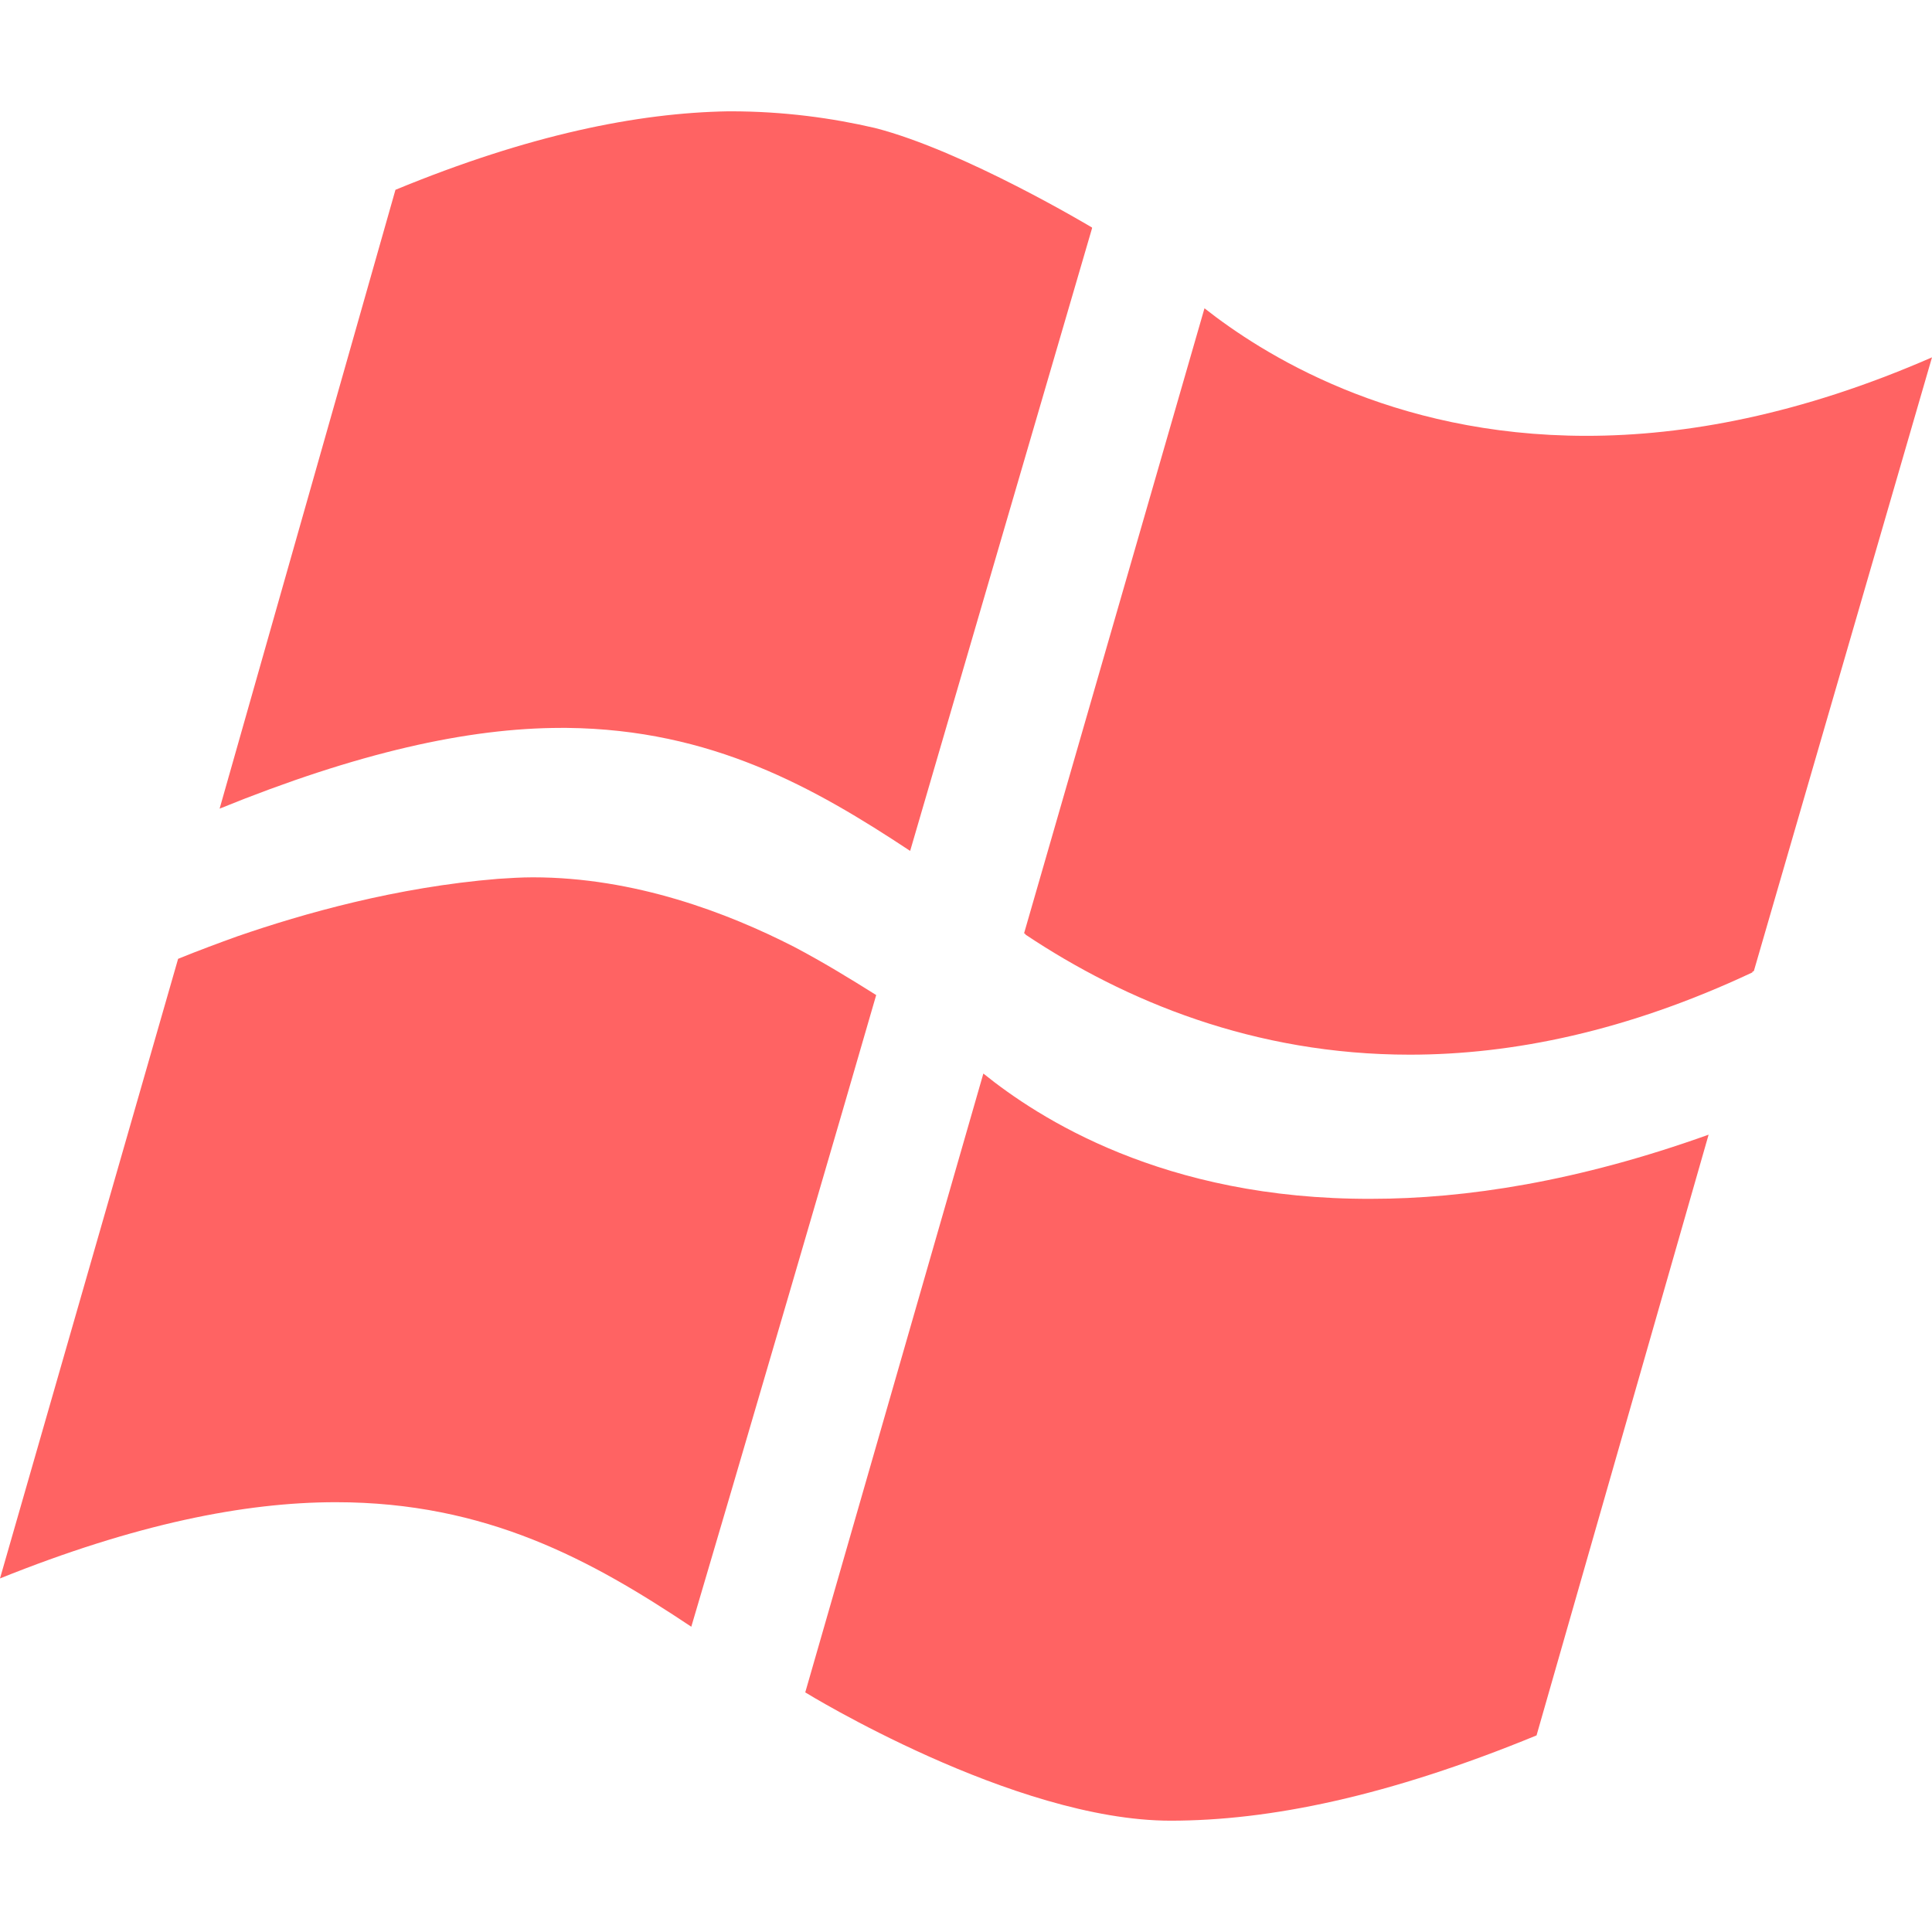
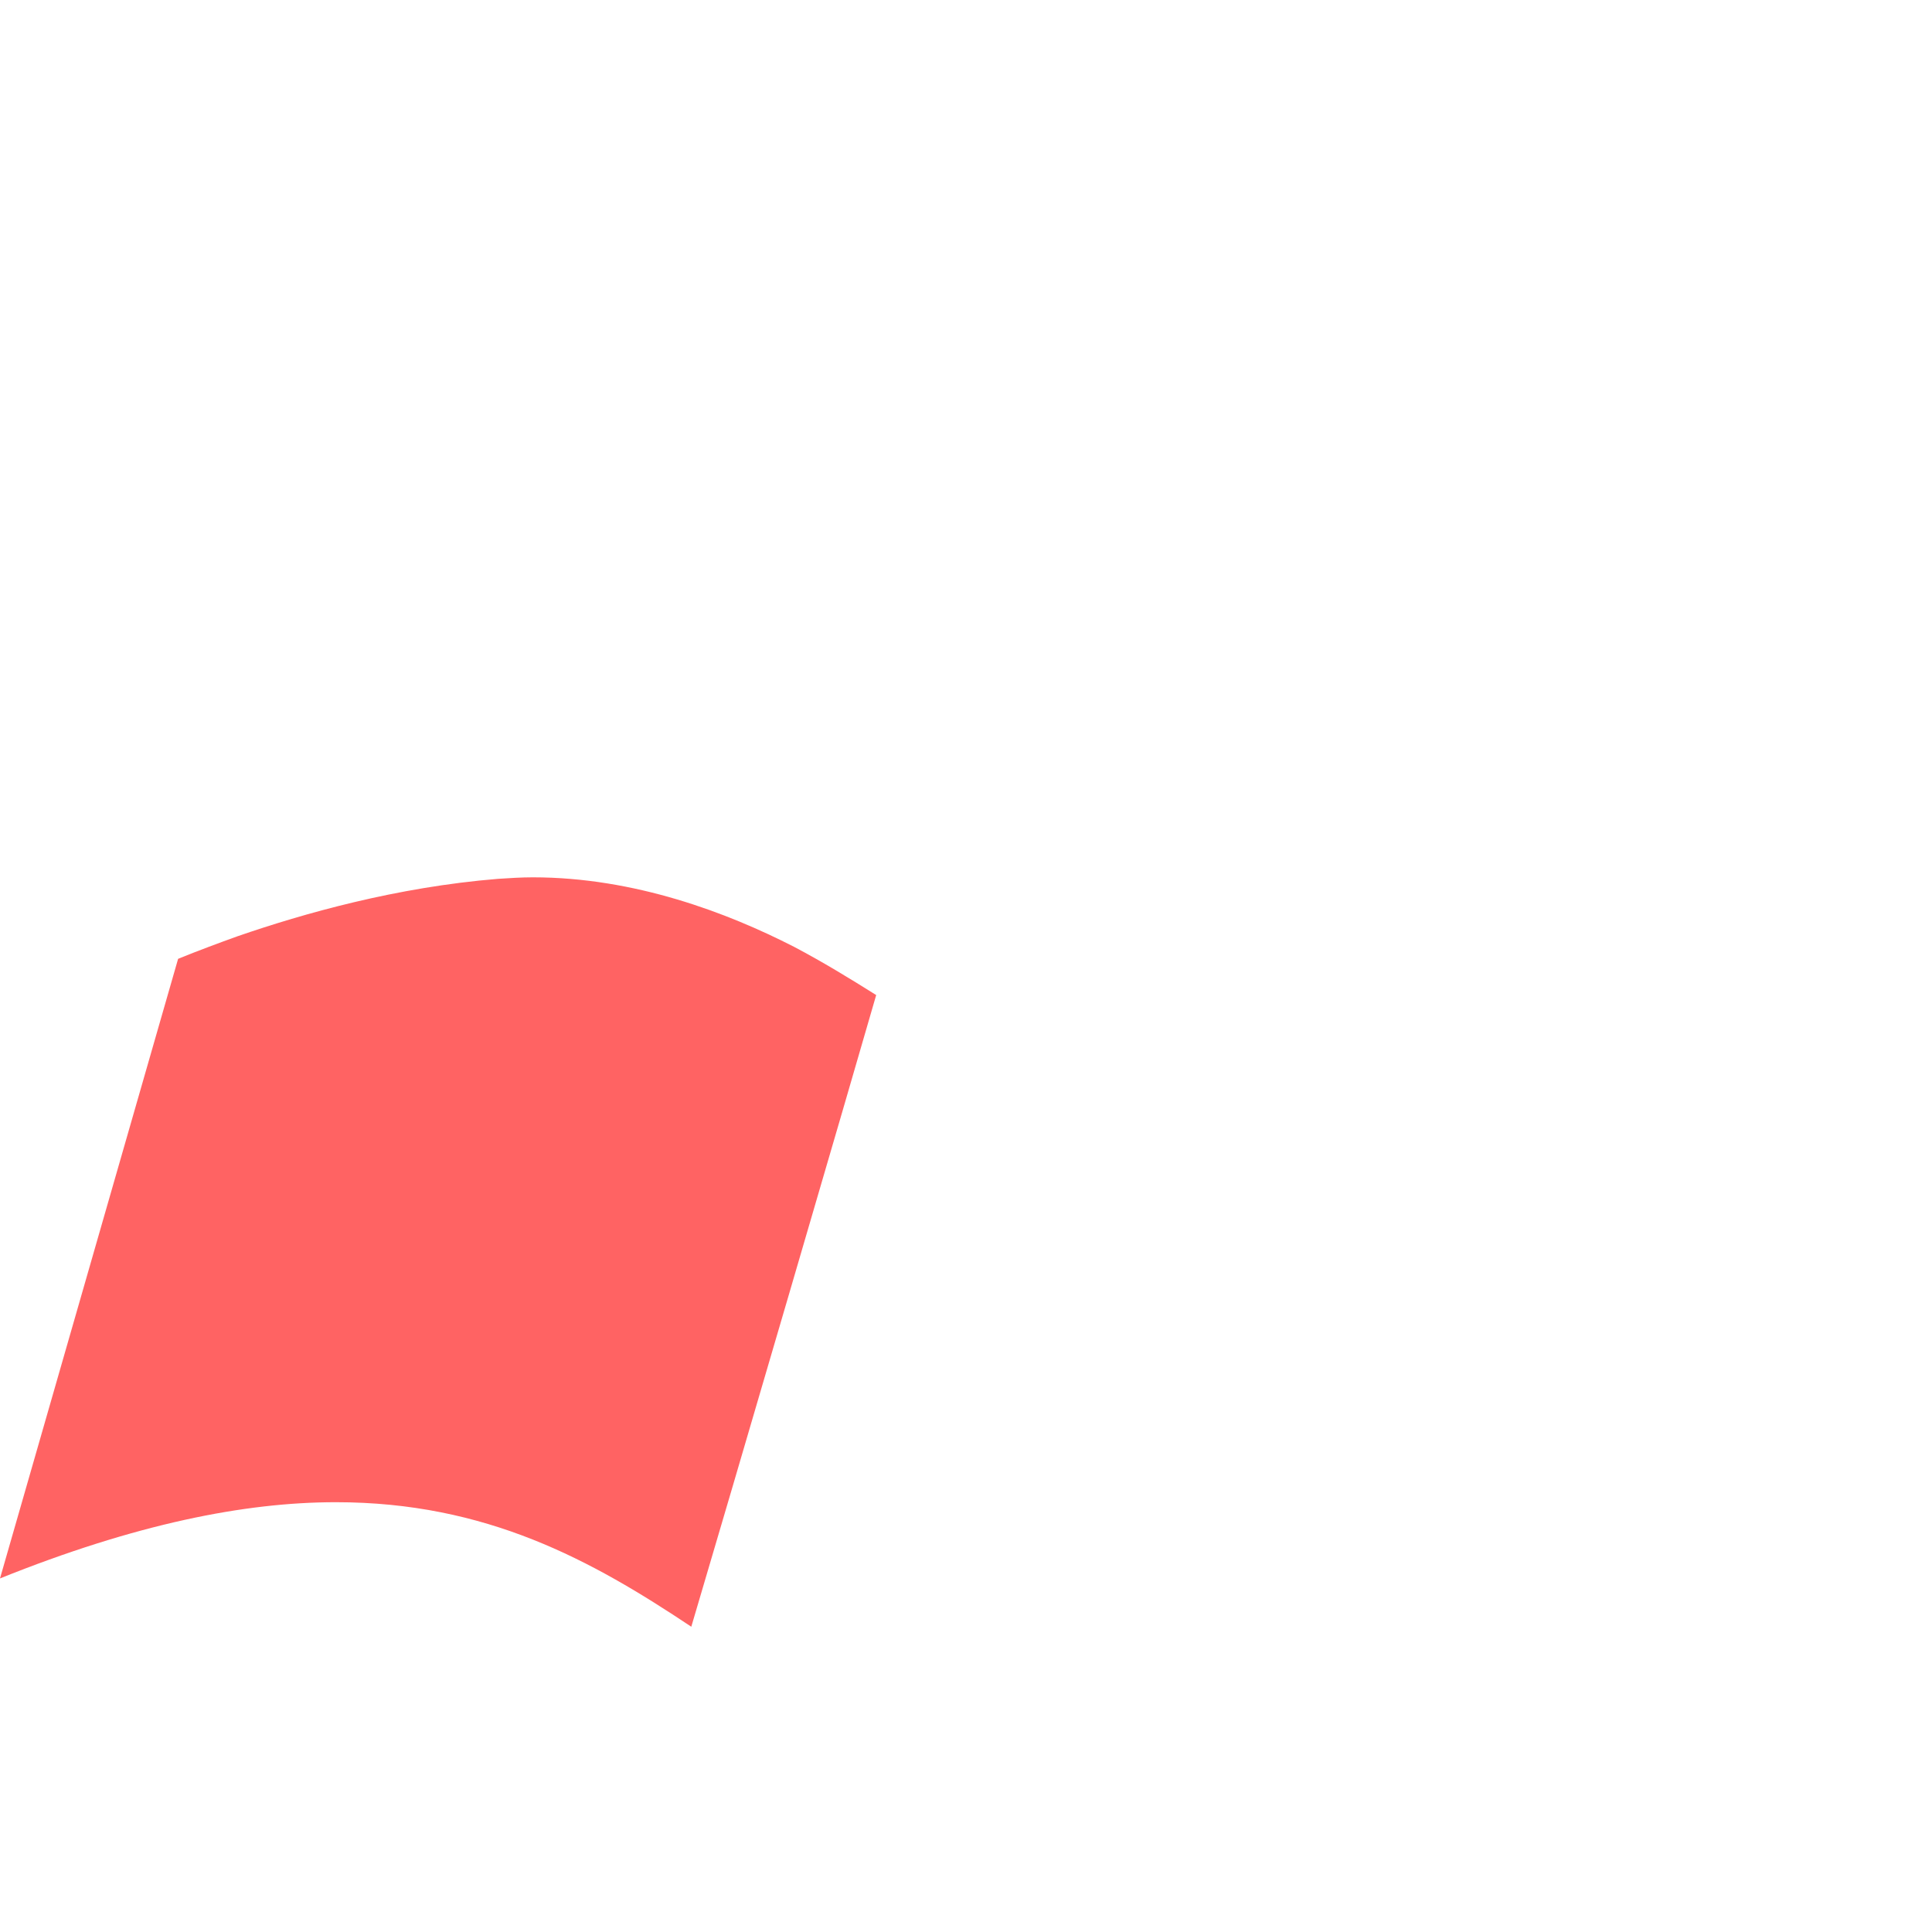
<svg xmlns="http://www.w3.org/2000/svg" fill="#ff6363" height="800px" width="800px" version="1.1" id="Layer_1" viewBox="-271 287.5 256 226.5" xml:space="preserve">
  <g id="SVGRepo_bgCarrier" stroke-width="0" />
  <g id="SVGRepo_tracerCarrier" stroke-linecap="round" stroke-linejoin="round" />
  <g id="SVGRepo_iconCarrier">
    <g>
      <path d="M-165.8,398.2c-8.8-4.5-21.1-9.2-34.6-9.2c-1.5,0-3.1,0.1-4.6,0.2c-13.5,1.1-25.8,4.6-34.5,7.6c-2.5,0.9-5.2,1.9-7.9,3 l-23.6,82.1c17.9-7.2,32.4-10.1,44.5-10.1c20,0,33.9,7.7,47.1,16.5c4.9-16.5,21.4-72.9,24.5-83.7 C-158.4,402.4-162,400.2-165.8,398.2z" />
-       <path d="M-140.7,415l-23.6,82c0,0,27.6,17,48.4,17c13.1,0,28.8-3.2,48.5-11.3l22.8-79.6c-17.3,6.2-32.2,8.5-44.7,8.5 C-116.9,431.7-133.5,420.8-140.7,415z" />
-       <path d="M-195.9,369.2c19.2,0.2,32.8,7.9,45.5,16.3c4.8-16.4,19.2-65.8,24.1-82.5v-0.1c0,0-17-10.2-28.8-13.2 c-5.6-1.3-12-2.2-19.1-2.2c-0.1,0-0.2,0-0.3,0c-12,0.2-26.4,3.1-44.1,10.4l-23.3,82c18.2-7.4,32.9-10.7,45.3-10.7 C-196.4,369.2-196.2,369.2-195.9,369.2z" />
-       <path d="M-60.8,330.5c-26,0-43.1-11-50.6-16.9l-23.9,82.8c0.1,0.1,0.2,0.1,0.2,0.2c13.2,8.8,30.3,15.9,50.9,15.9 c13.6,0,28.8-3.1,45.4-10.9v-0.1c0,0,0.1,0,0.2-0.1l23.6-81.3C-32.4,327.7-47.7,330.5-60.8,330.5z" />
    </g>
  </g>
</svg>